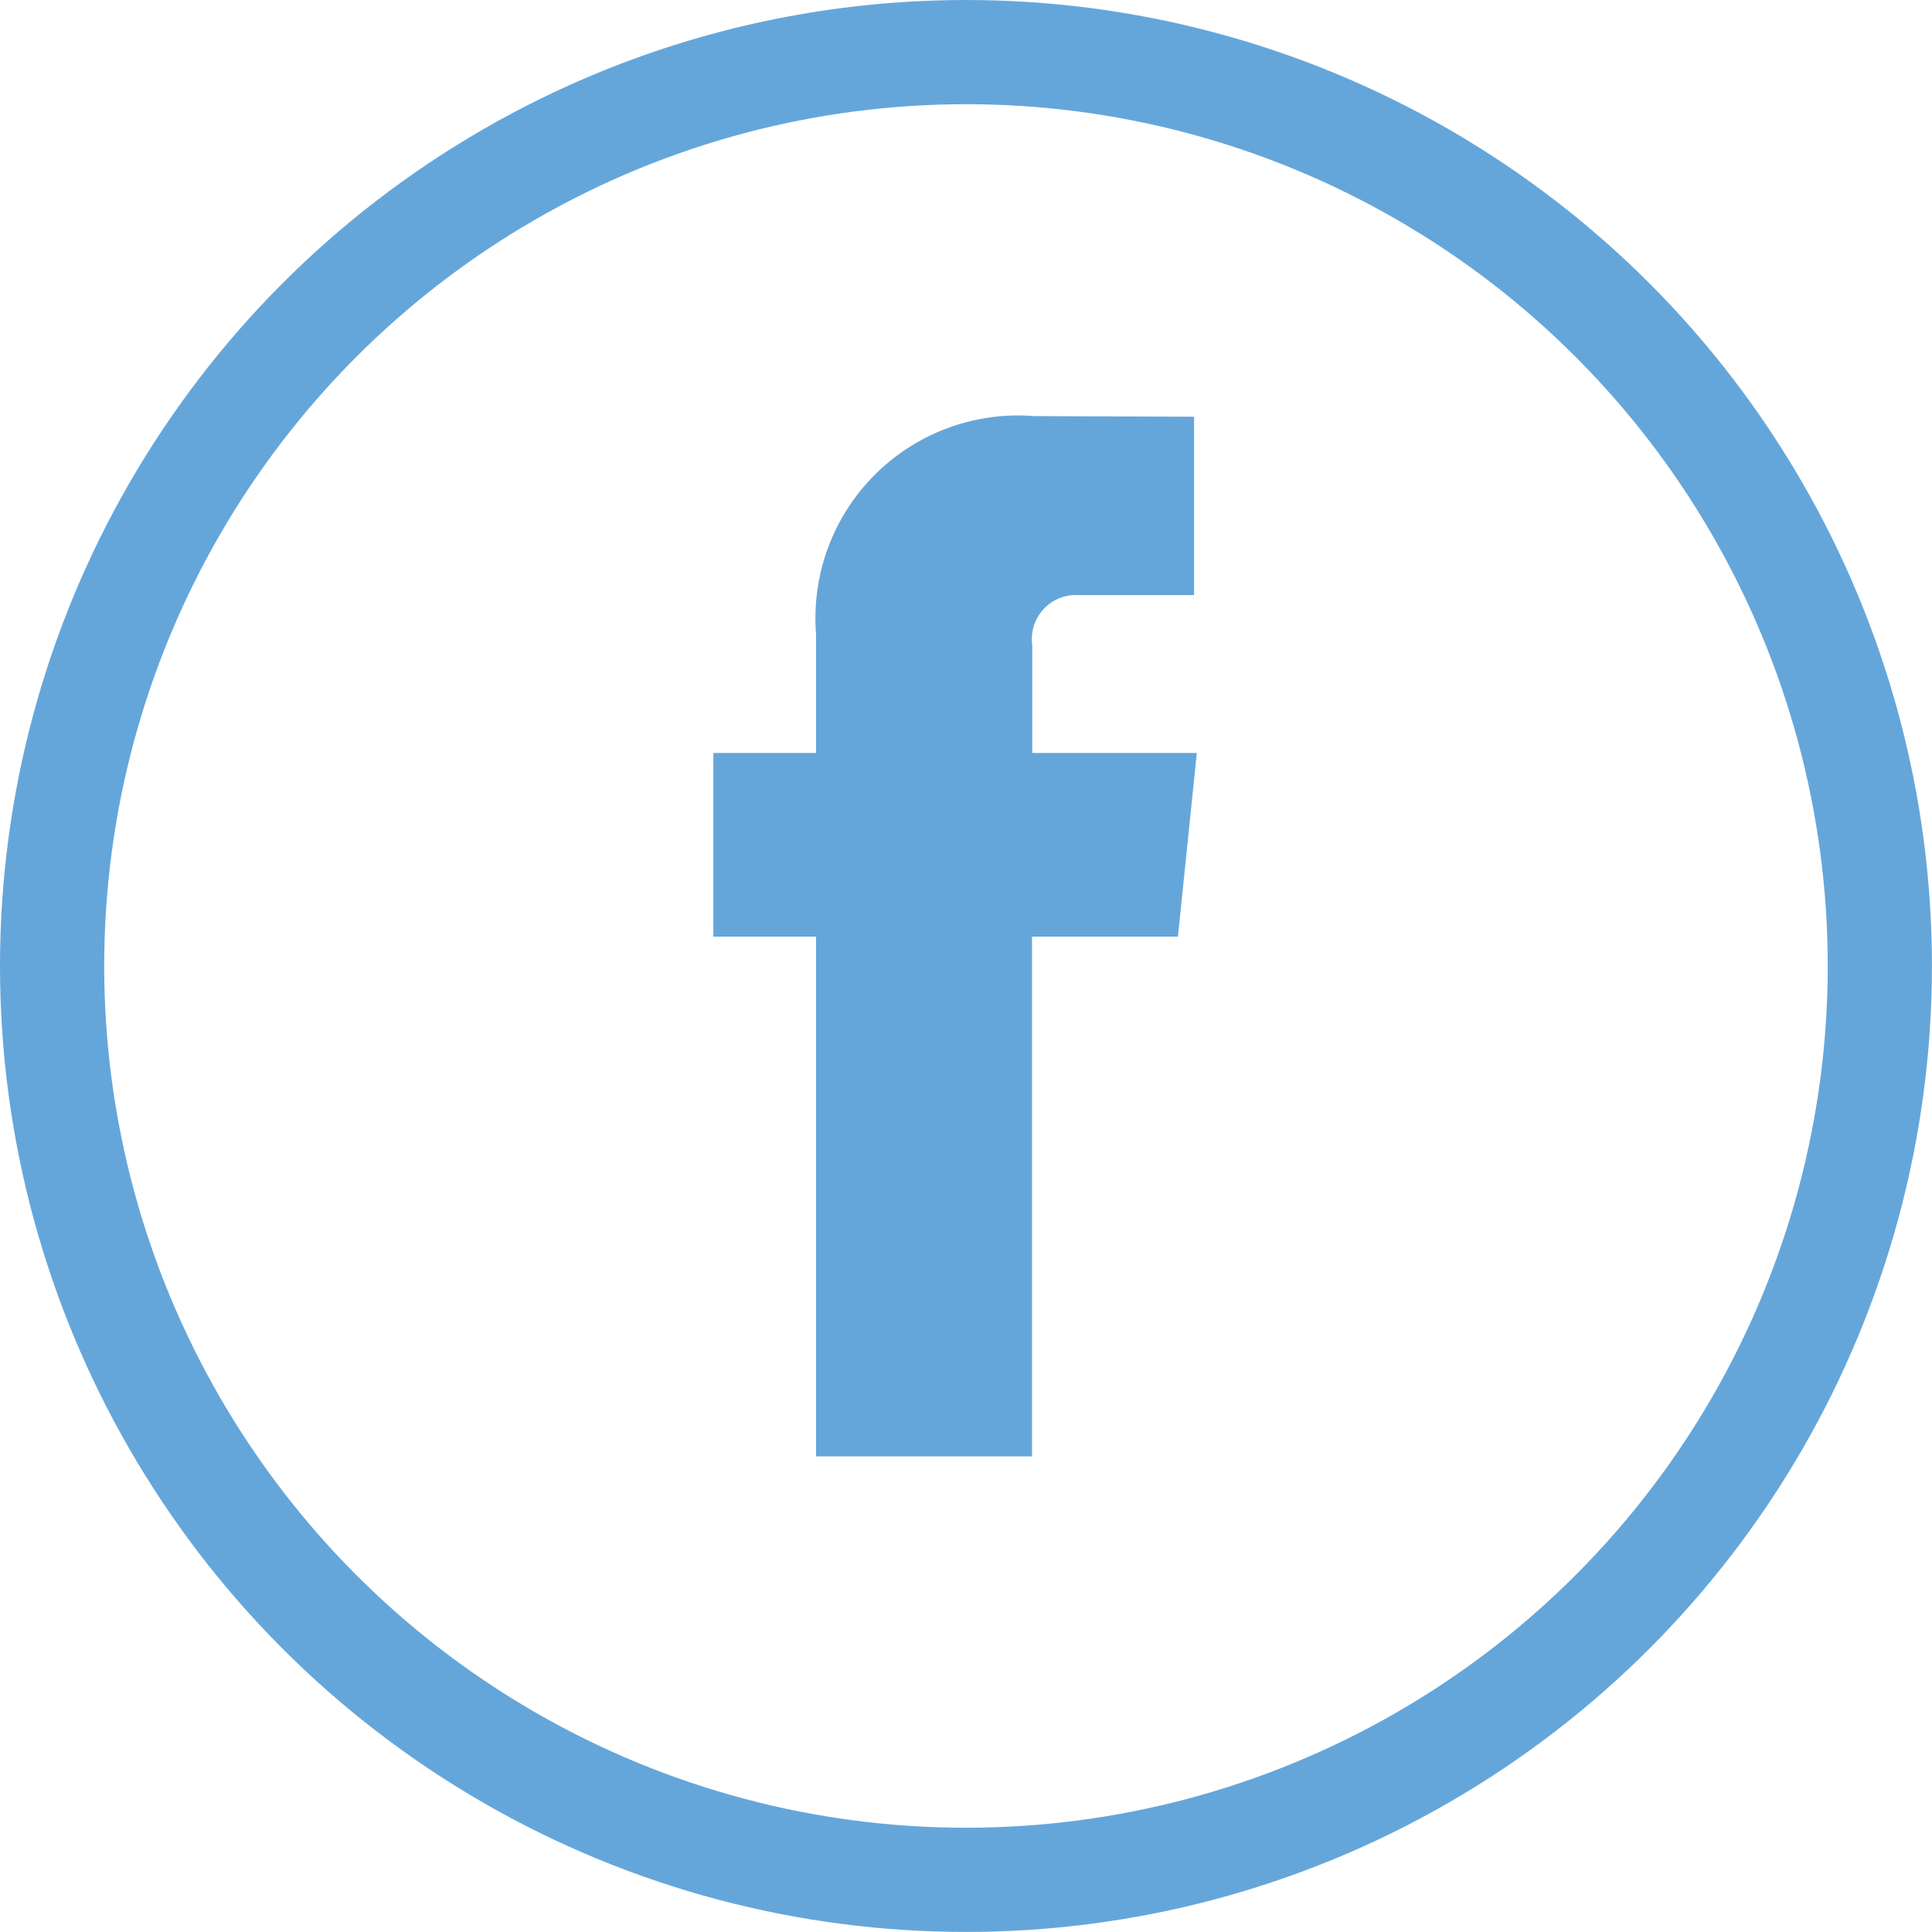
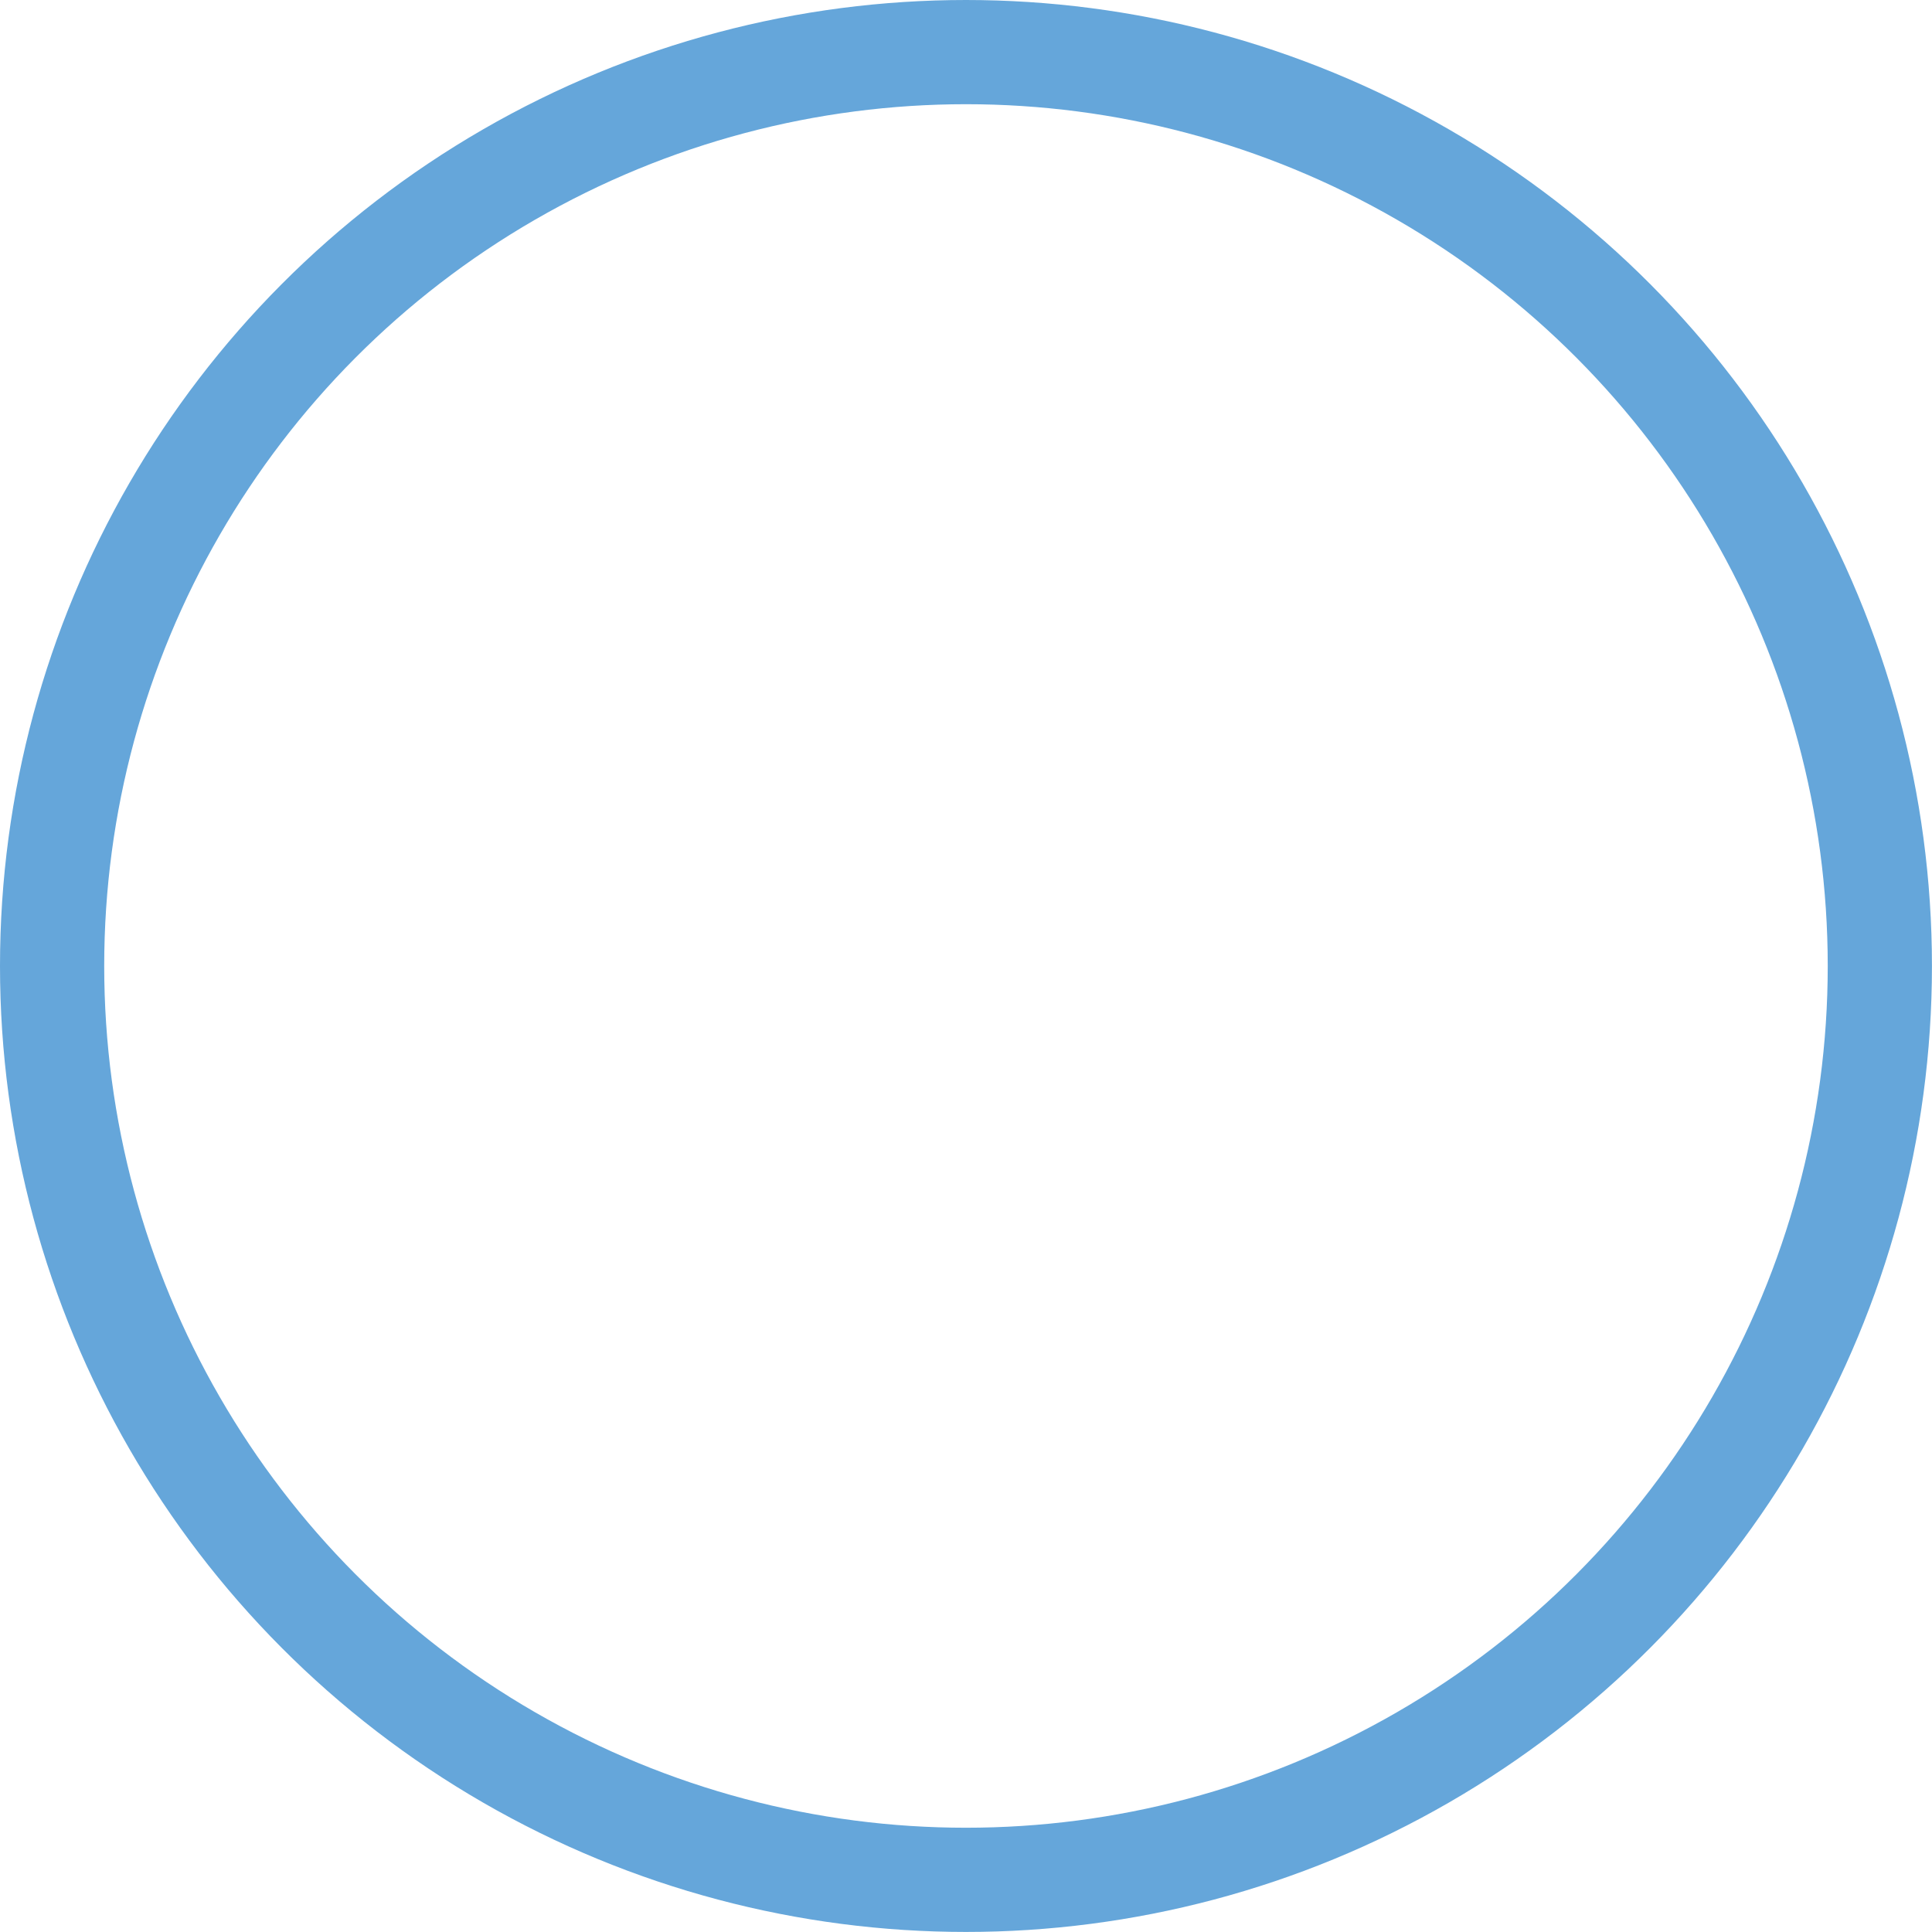
<svg xmlns="http://www.w3.org/2000/svg" viewBox="0 0 37.079 37.079">
  <defs>
    <style>.a,.d{fill:none;}.a{stroke:#65a6da;stroke-width:2px;}.b{fill:#65a6da;}.c{stroke:none;}</style>
  </defs>
  <g transform="translate(-121.034 -515)">
    <g class="a" transform="translate(121.034 515)">
-       <circle class="c" cx="18.539" cy="18.539" r="18.539" />
      <circle class="d" cx="18.539" cy="18.539" r="17.539" />
    </g>
    <g transform="translate(134.725 522.986)">
-       <path class="b" d="M8.916,9.99h-2.8v9.975H1.971V9.99H0V6.465H1.971V4.183A3.888,3.888,0,0,1,6.155,0L9.226.012V3.435H7a.845.845,0,0,0-.88.96v2.07H9.278Z" transform="translate(0 0)" />
-     </g>
+       </g>
  </g>
</svg>